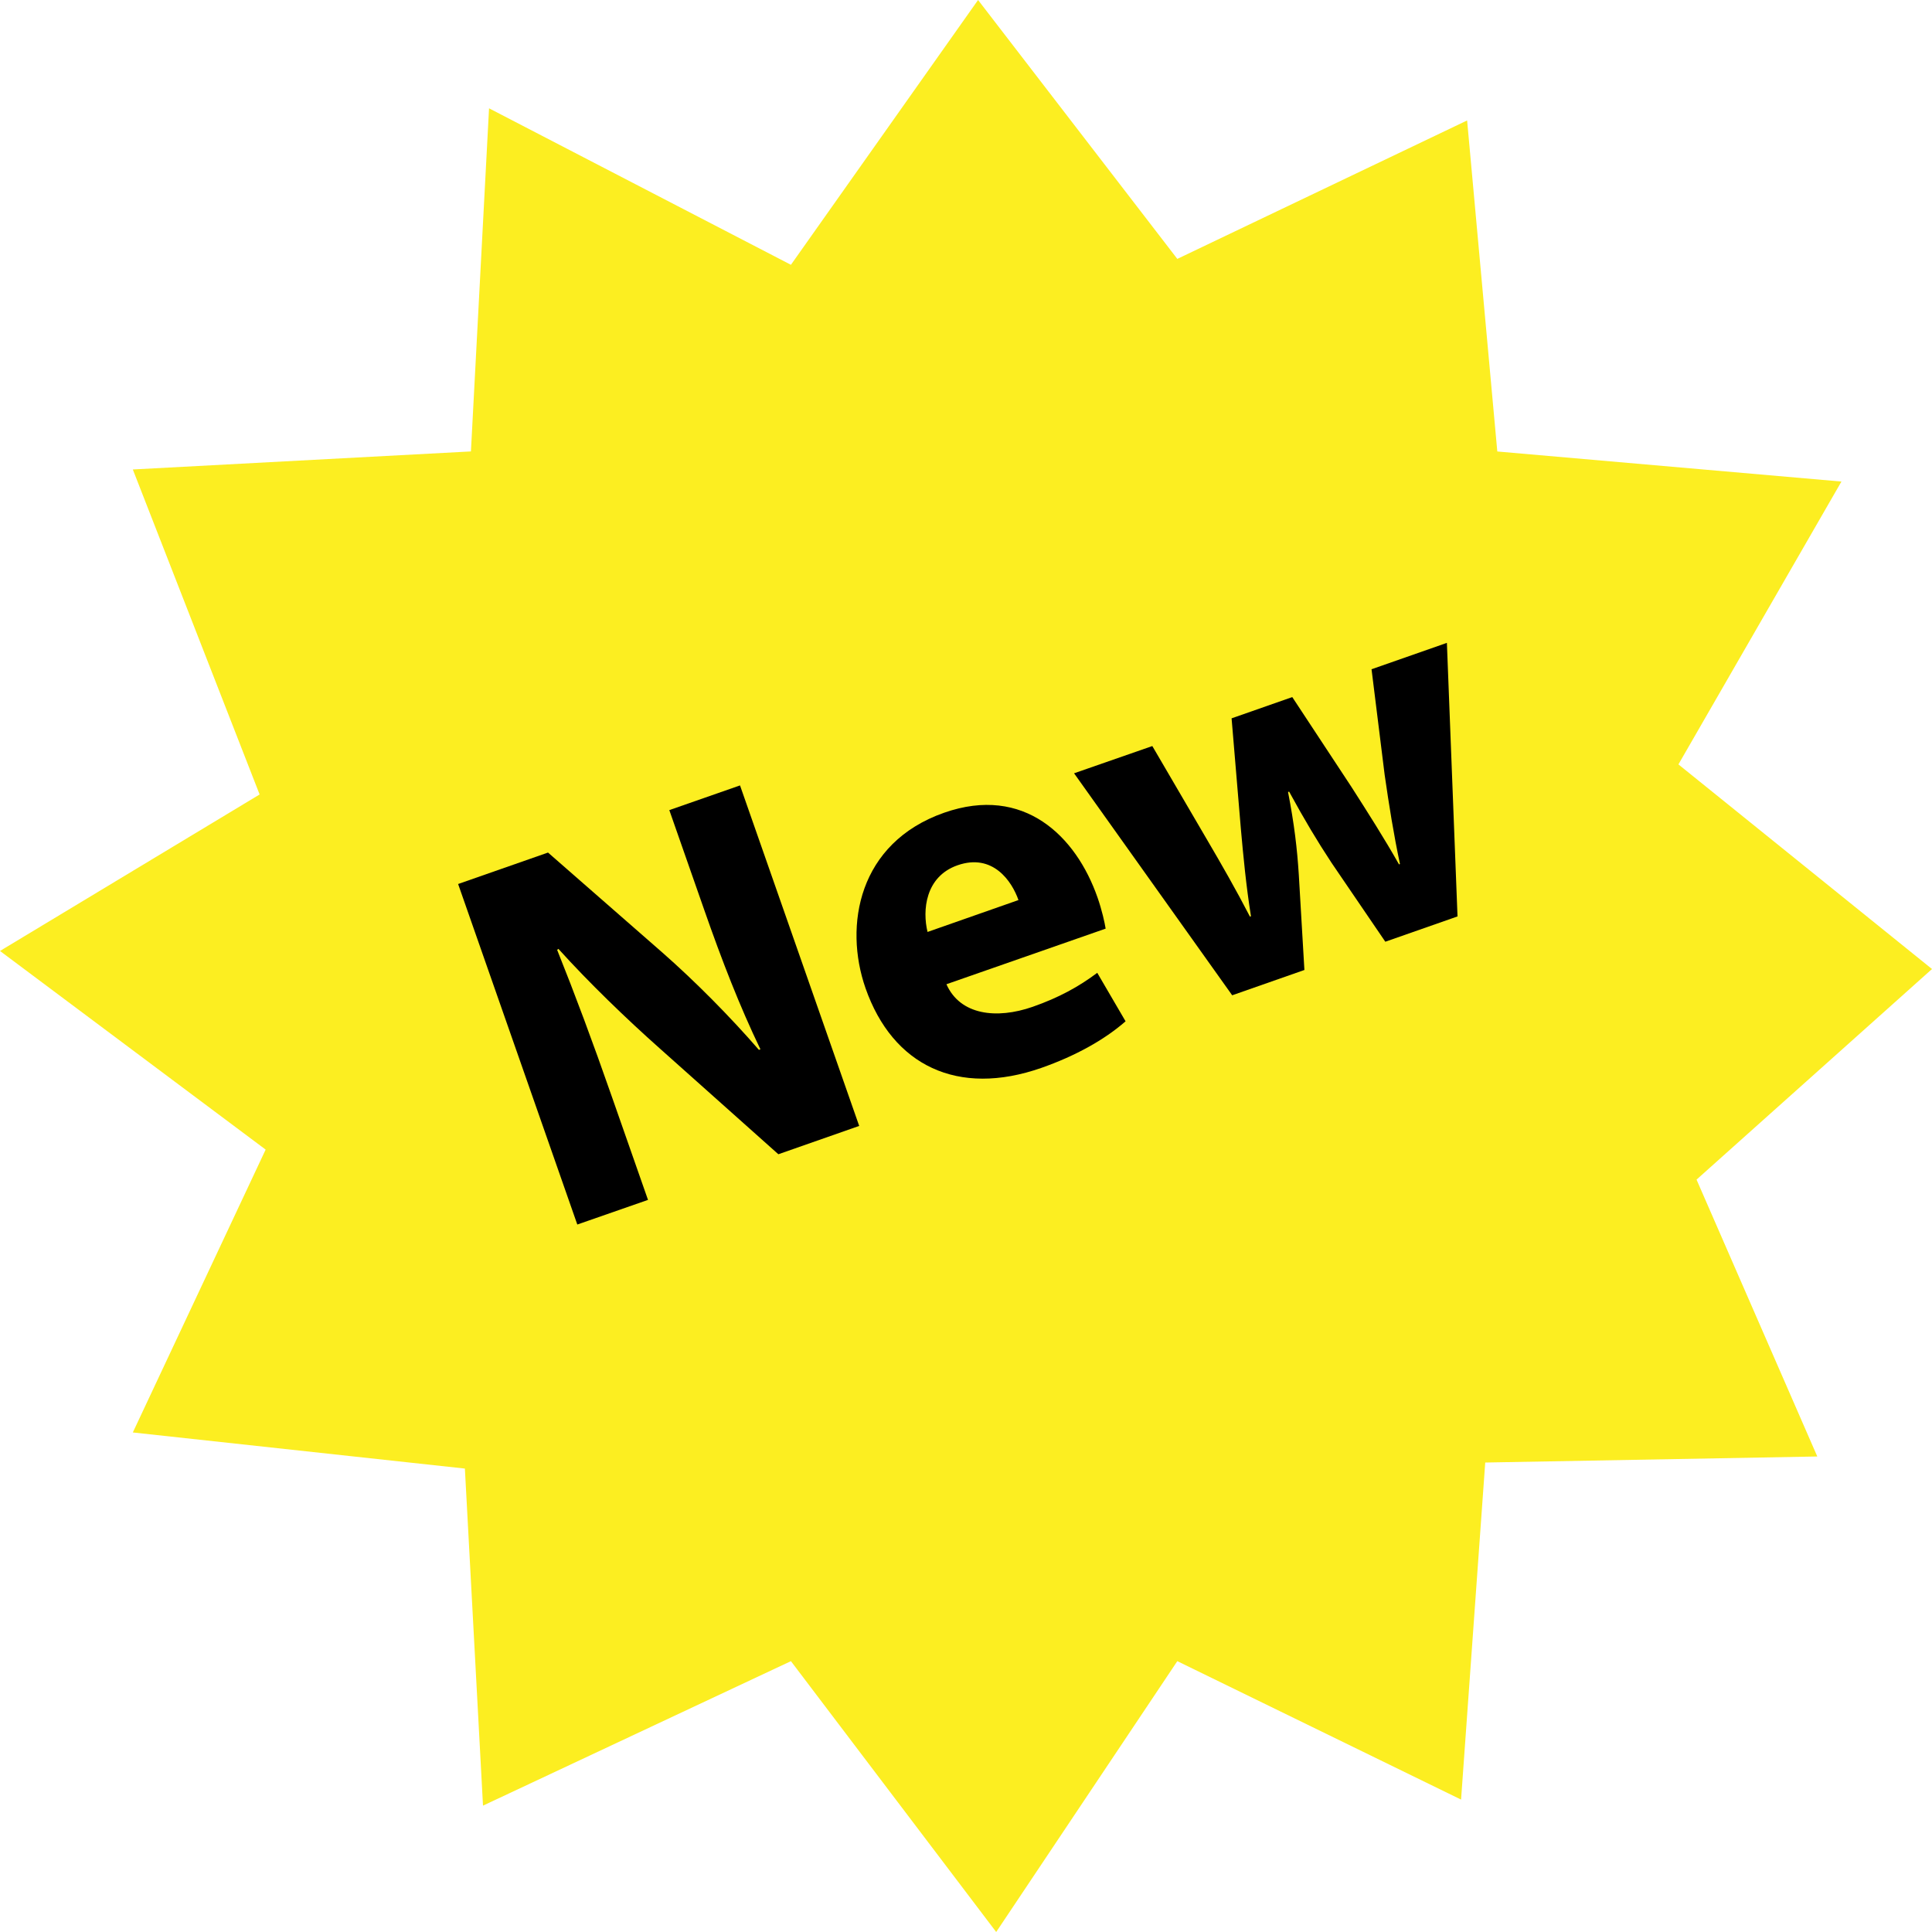
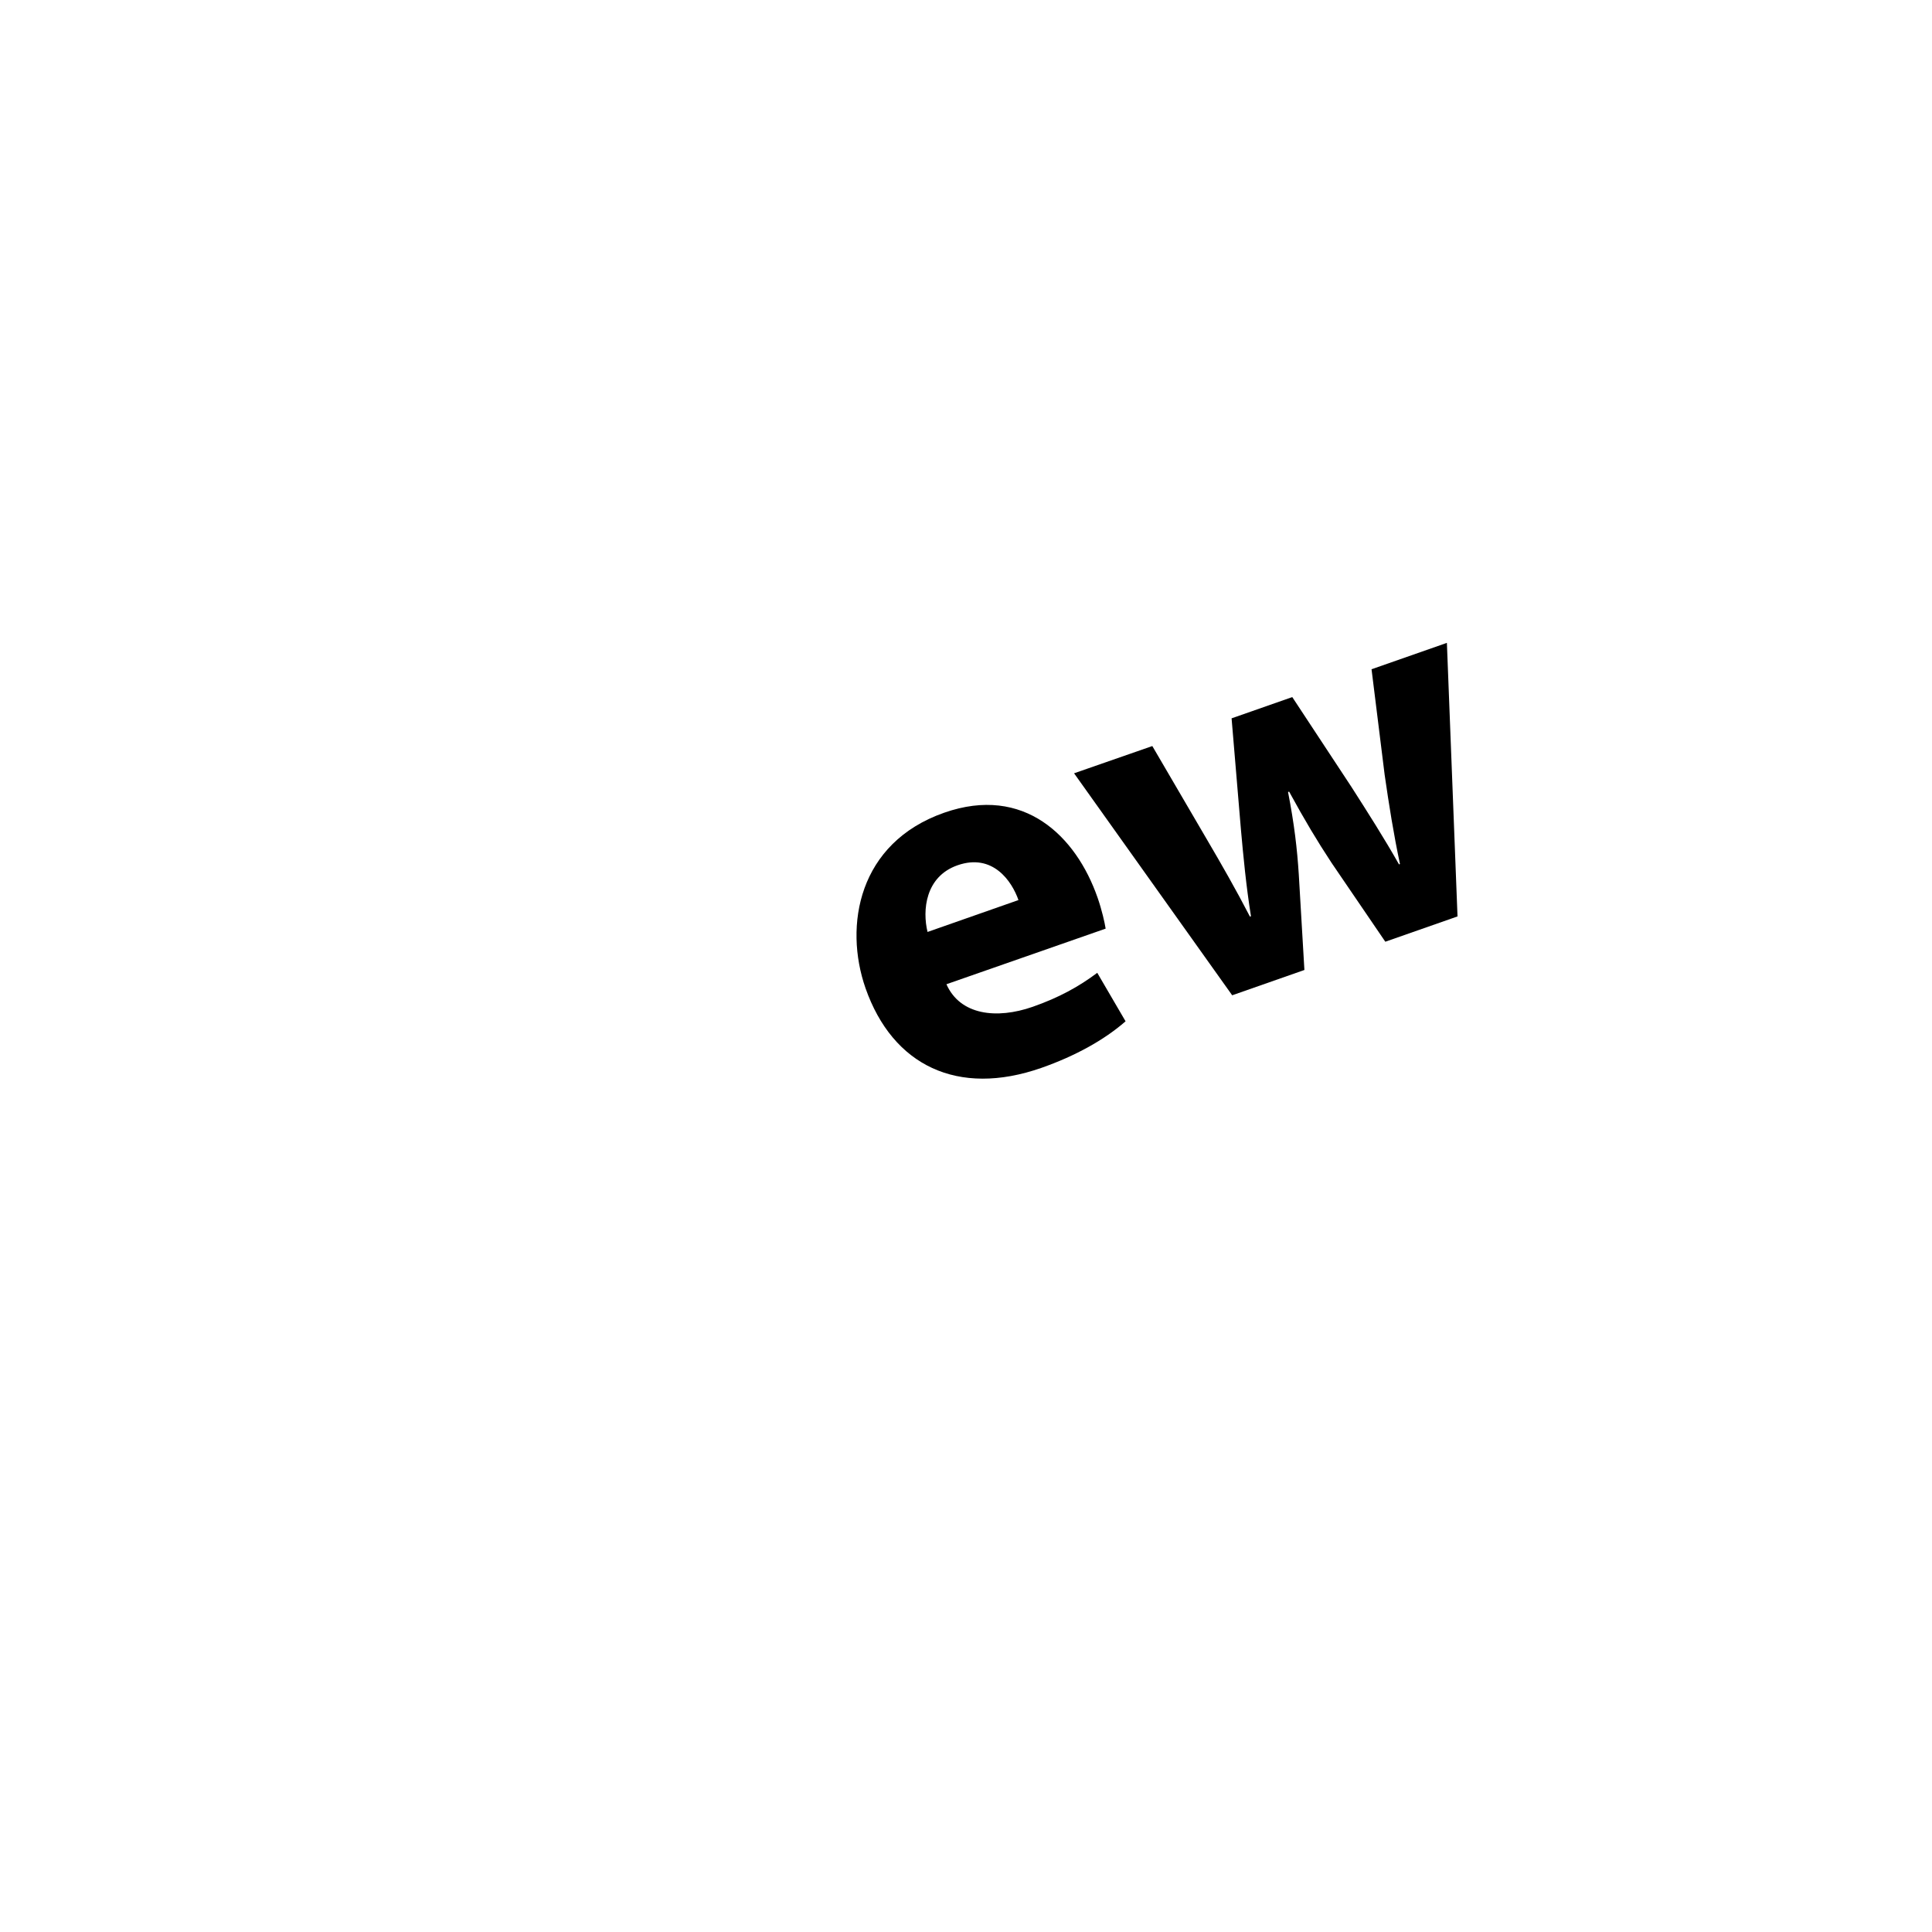
<svg xmlns="http://www.w3.org/2000/svg" fill="#000000" height="512" preserveAspectRatio="xMidYMid meet" version="1" viewBox="0.0 0.0 512.0 512.0" width="512" zoomAndPan="magnify">
  <g>
    <g id="change1_1">
-       <path d="M 512 256.801 L 444.801 202.574 L 488 127.617 L 396.801 119.648 L 388.801 31.922 L 312 68.609 L 259.199 0 L 209.602 70.176 L 129.602 28.703 L 124.801 119.633 L 35.199 124.414 L 68.801 210.543 L 0 252.016 L 70.398 304.656 L 35.199 379.617 L 123.199 389.184 L 128 478.512 L 209.602 440.223 L 264 512 L 312 440.223 L 387.199 476.91 L 393.602 387.586 L 481.602 385.984 L 449.602 312.609 L 512 256.801" fill="#fcee21" />
-     </g>
+       </g>
    <g id="change2_1">
-       <path d="M 152.992 324.512 L 121.406 234.273 L 145.23 225.938 L 175.551 252.449 C 184.238 260.078 193.52 269.457 201.121 278.223 L 201.52 278.078 C 196 266.625 191.328 254.574 186.609 241.07 L 177.375 214.688 L 196.113 208.145 L 227.695 298.383 L 206.273 305.887 L 174.816 277.824 C 166.078 270.062 156.113 260.465 147.984 251.457 L 147.648 251.727 C 152.352 263.457 157.07 276.078 162.207 290.801 L 171.727 317.984 L 152.992 324.512" fill="#000000" />
-     </g>
+       </g>
    <g id="change2_2">
      <path d="M 269.902 238.527 C 268.176 233.566 263.121 226.031 253.742 229.312 C 245.184 232.32 244.414 241.281 245.809 246.977 Z M 250.816 260.832 C 254.449 269.039 264.129 270.145 273.664 266.816 C 280.625 264.383 285.922 261.457 290.785 257.809 L 298.289 270.656 C 292.543 275.68 284.832 279.887 276 282.992 C 253.777 290.77 236.559 282.367 229.375 261.887 C 223.586 245.297 227.473 223.344 250.223 215.375 C 271.375 207.969 285.184 221.633 290.848 237.824 C 292.062 241.297 292.754 244.527 293.008 246.098 L 250.816 260.832" fill="#000000" />
    </g>
    <g id="change2_3">
      <path d="M 305.375 197.711 L 319.953 222.656 C 323.68 229.008 327.566 235.777 331.246 242.91 L 331.52 242.816 C 330.238 234.848 329.473 226.688 328.848 219.711 L 326.383 190.367 L 342.465 184.734 L 358.145 208.543 C 362.465 215.297 366.785 222.062 370.754 229.07 L 371.008 228.977 C 369.344 221.168 368.098 213.312 366.945 205.312 L 363.473 177.359 L 383.441 170.367 L 386.258 242.863 L 367.121 249.566 L 352.895 228.688 C 349.039 222.832 345.762 217.359 341.633 209.793 L 341.344 209.887 C 343.008 218.465 343.762 224.961 344.191 231.727 L 345.68 257.055 L 326.543 263.762 L 284.641 204.93 L 305.375 197.711" fill="#000000" />
    </g>
  </g>
</svg>